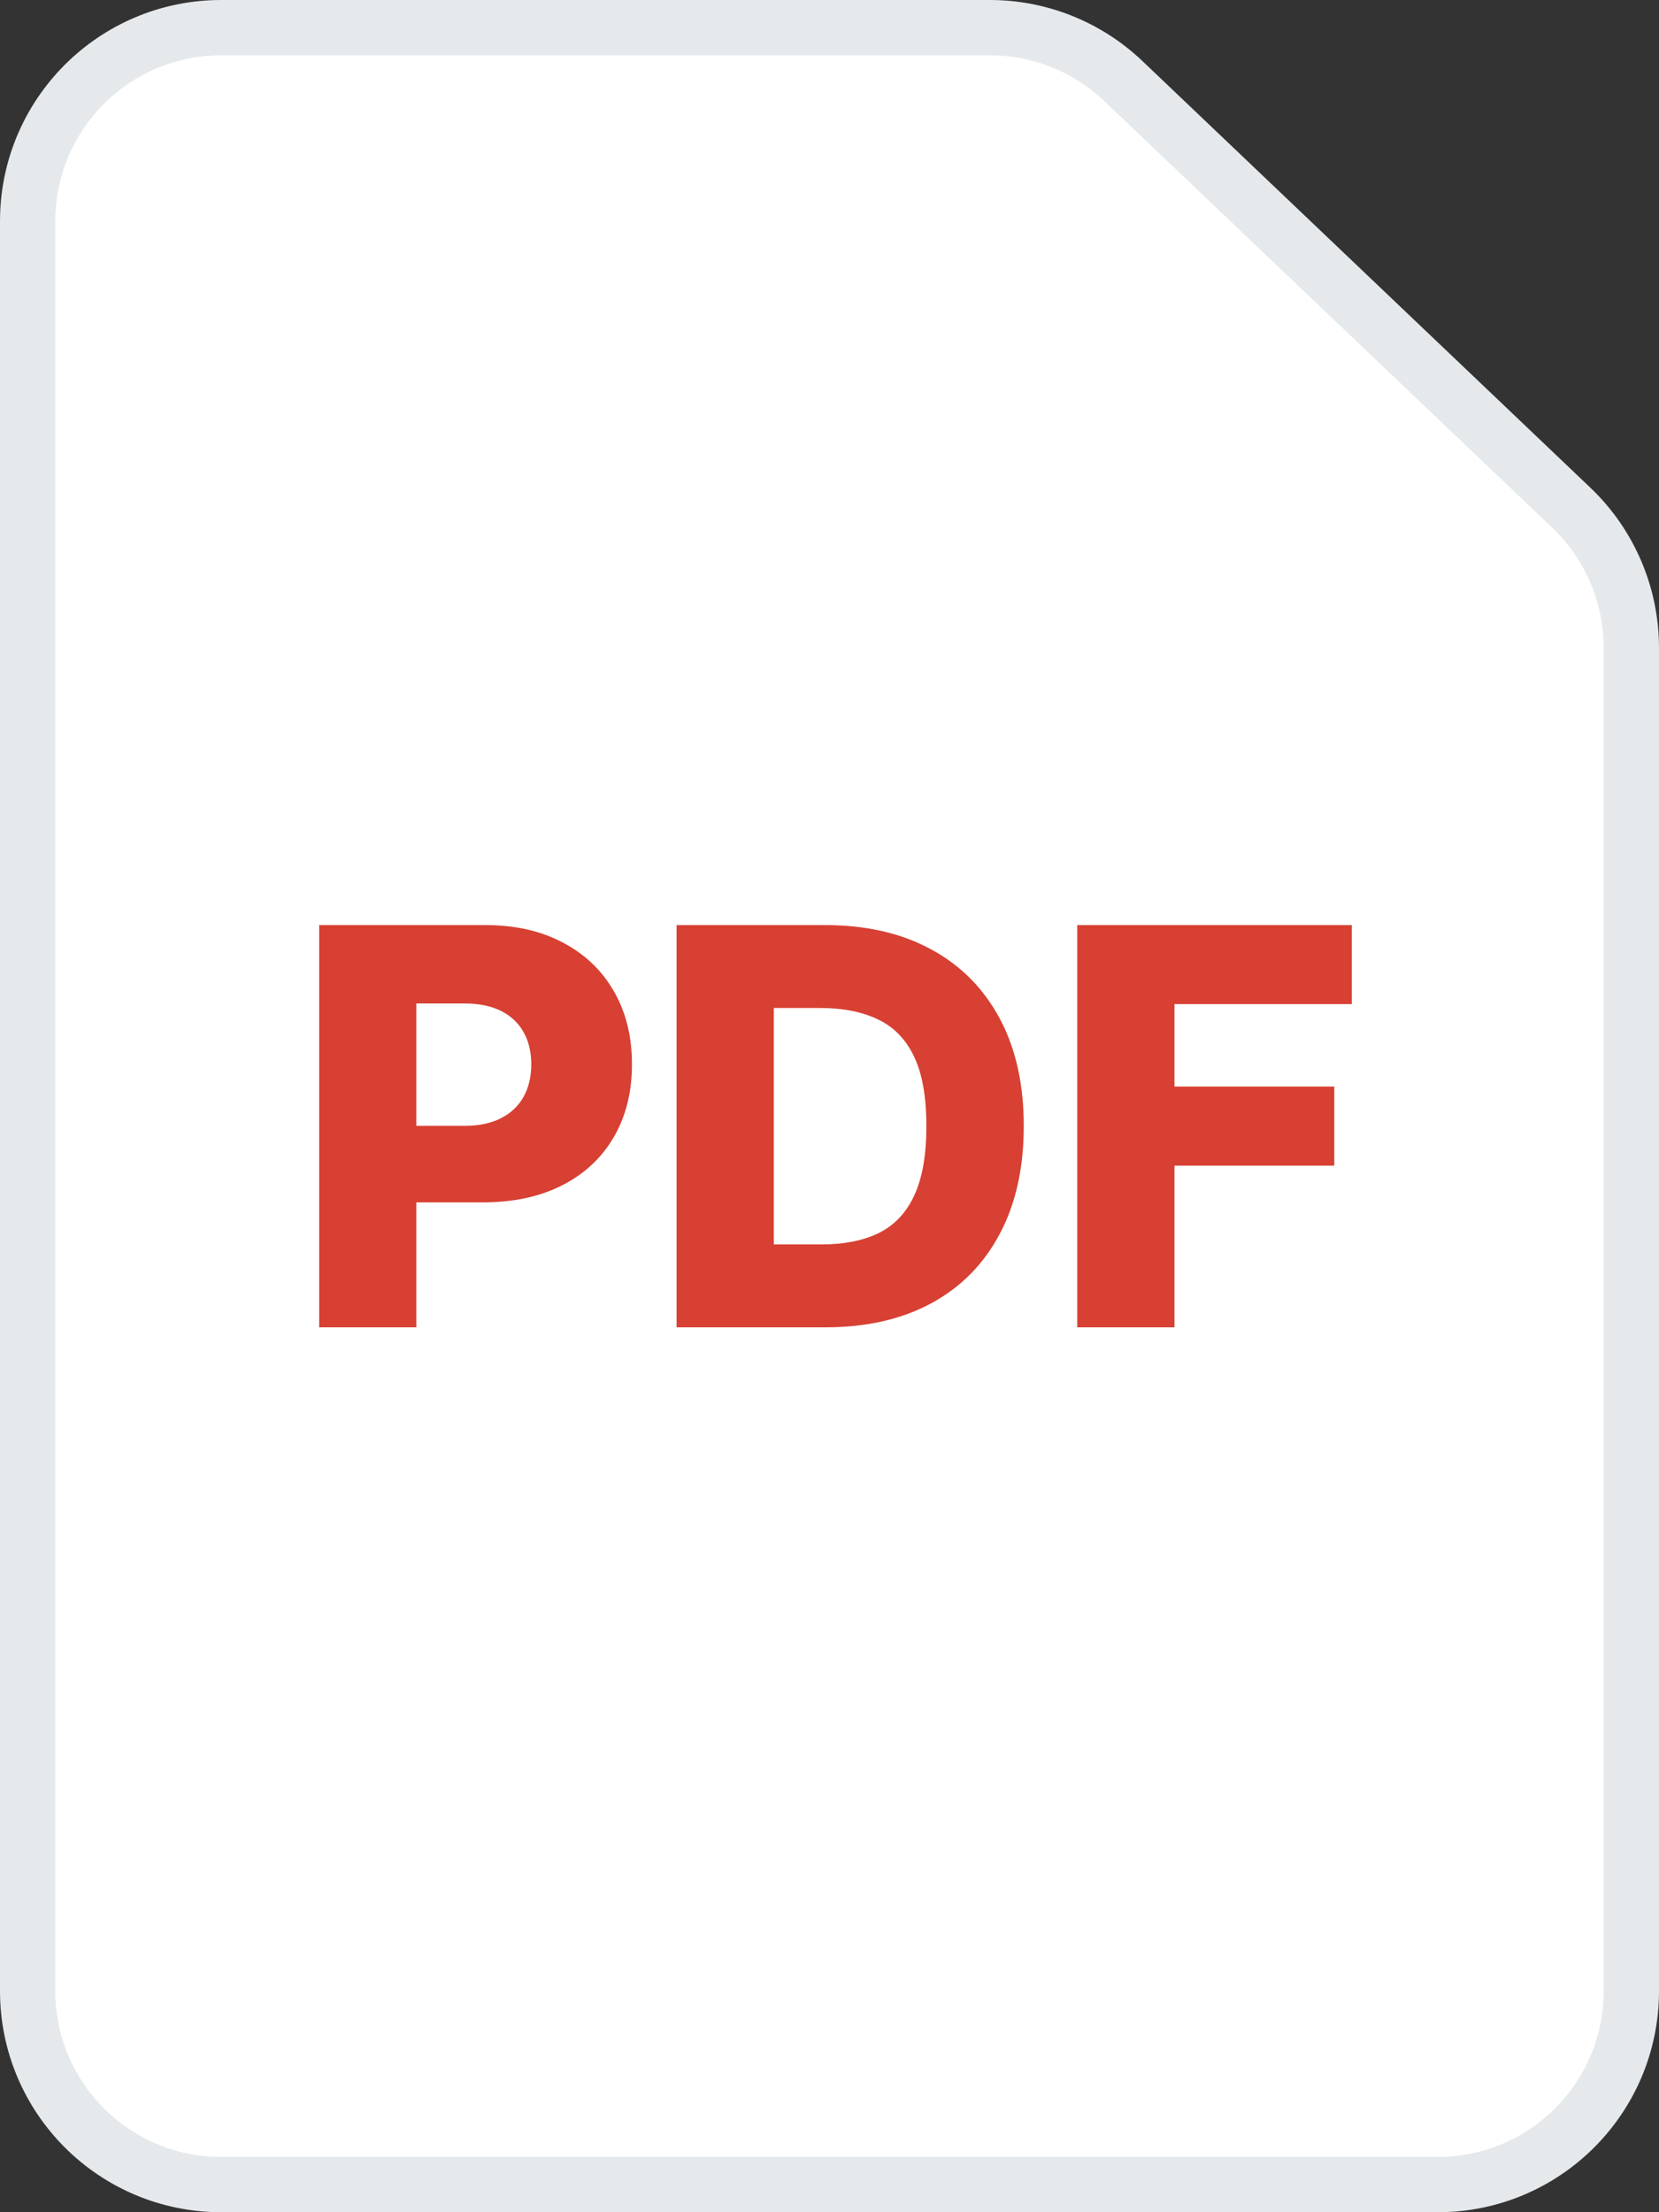
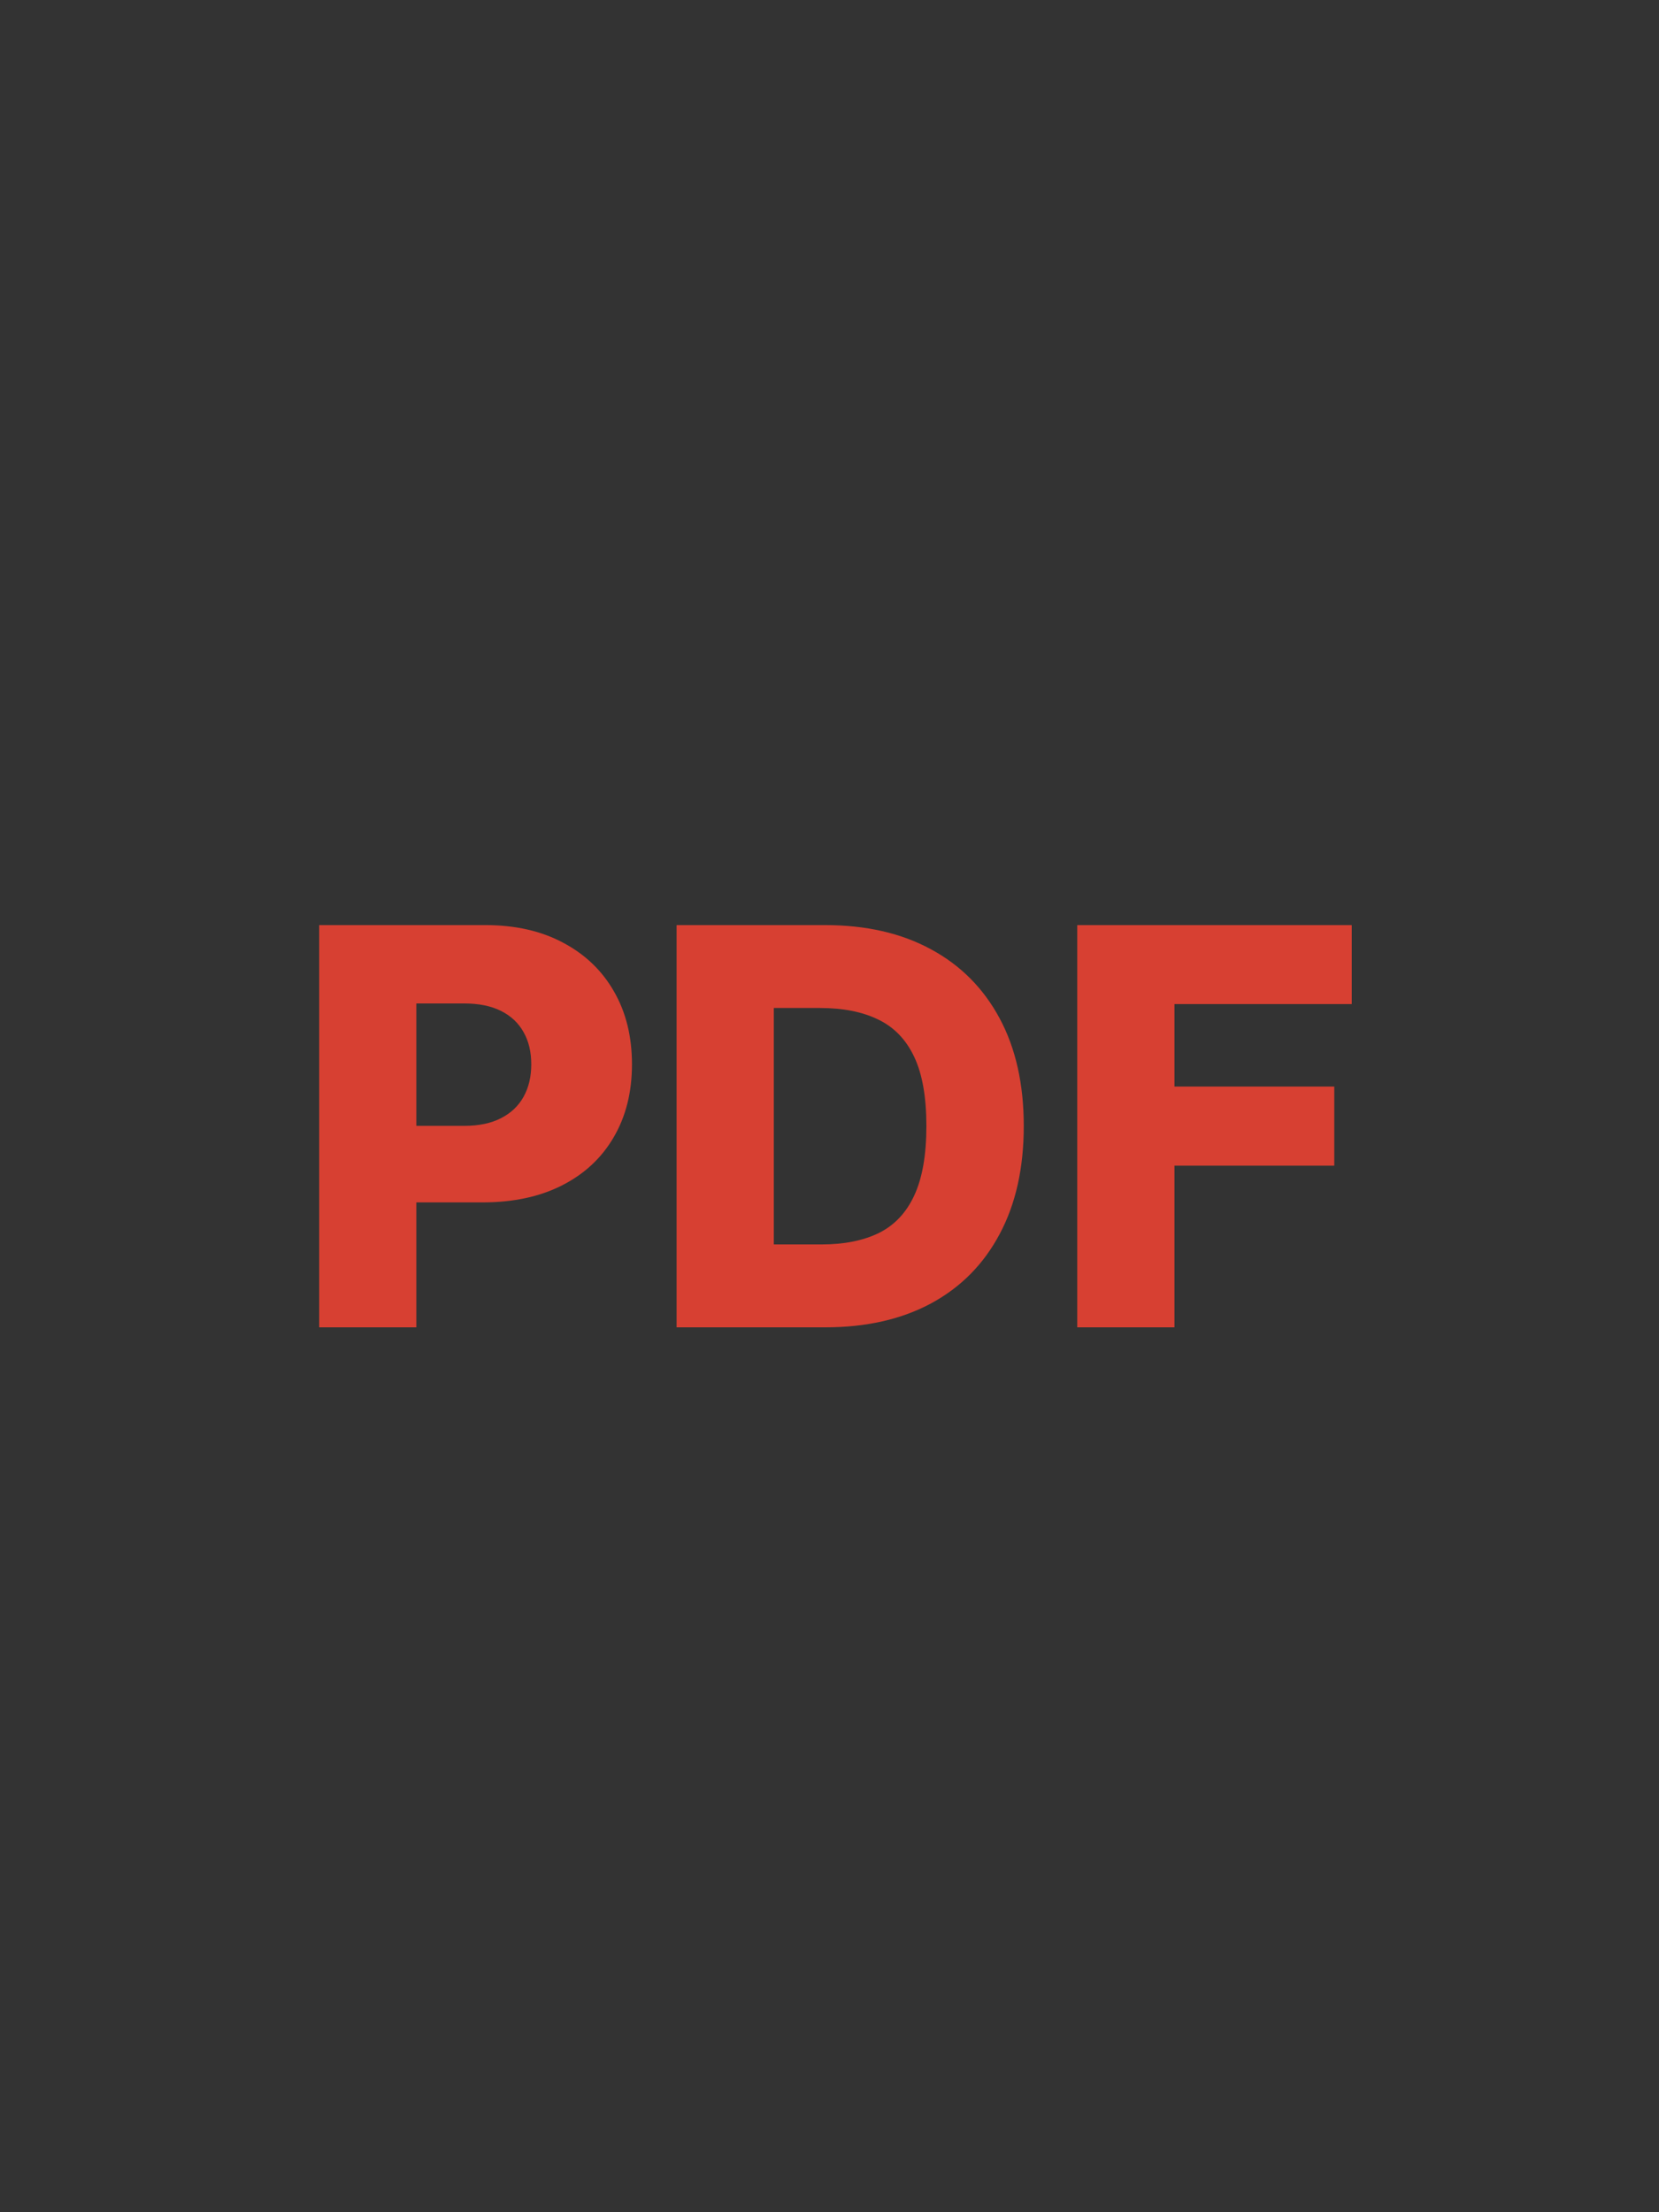
<svg xmlns="http://www.w3.org/2000/svg" width="30" height="40" viewBox="0 0 30 40" fill="none">
  <rect x="0" y="0" width="30" height="40" fill="#333333" stroke="none" />
-   <path d="M0.5 36V4C0.5 2.067 2.067 0.5 4 0.5H17.9C18.799 0.5 19.663 0.846 20.314 1.466L28.414 9.18C29.107 9.84 29.5 10.756 29.5 11.714V36C29.5 37.933 27.933 39.5 26 39.5H4C2.067 39.5 0.5 37.933 0.5 36Z" fill="white" stroke="#E5E9EB" />
  <path d="M5.772 24V16.727H8.776C9.32 16.727 9.79 16.834 10.186 17.047C10.583 17.258 10.89 17.552 11.105 17.931C11.321 18.308 11.428 18.745 11.428 19.245C11.428 19.747 11.318 20.186 11.098 20.562C10.88 20.937 10.569 21.227 10.164 21.433C9.759 21.639 9.279 21.741 8.723 21.741H6.869V20.357H8.396C8.661 20.357 8.882 20.31 9.06 20.218C9.24 20.126 9.376 19.997 9.468 19.831C9.561 19.663 9.607 19.468 9.607 19.245C9.607 19.02 9.561 18.826 9.468 18.663C9.376 18.497 9.24 18.369 9.06 18.279C8.88 18.189 8.659 18.144 8.396 18.144H7.529V24H5.772ZM14.923 24H12.235V16.727H14.92C15.661 16.727 16.299 16.873 16.834 17.164C17.371 17.453 17.785 17.87 18.077 18.414C18.368 18.956 18.513 19.605 18.513 20.36C18.513 21.118 18.368 21.769 18.077 22.313C17.788 22.858 17.375 23.276 16.837 23.567C16.3 23.856 15.662 24 14.923 24ZM13.993 22.501H14.856C15.263 22.501 15.607 22.433 15.889 22.296C16.173 22.156 16.387 21.93 16.532 21.617C16.679 21.302 16.752 20.883 16.752 20.36C16.752 19.837 16.679 19.42 16.532 19.11C16.385 18.798 16.169 18.573 15.882 18.435C15.598 18.296 15.248 18.226 14.831 18.226H13.993V22.501ZM19.48 24V16.727H24.444V18.155H21.238V19.646H24.128V21.077H21.238V24H19.48Z" fill="#D74032" />
</svg>